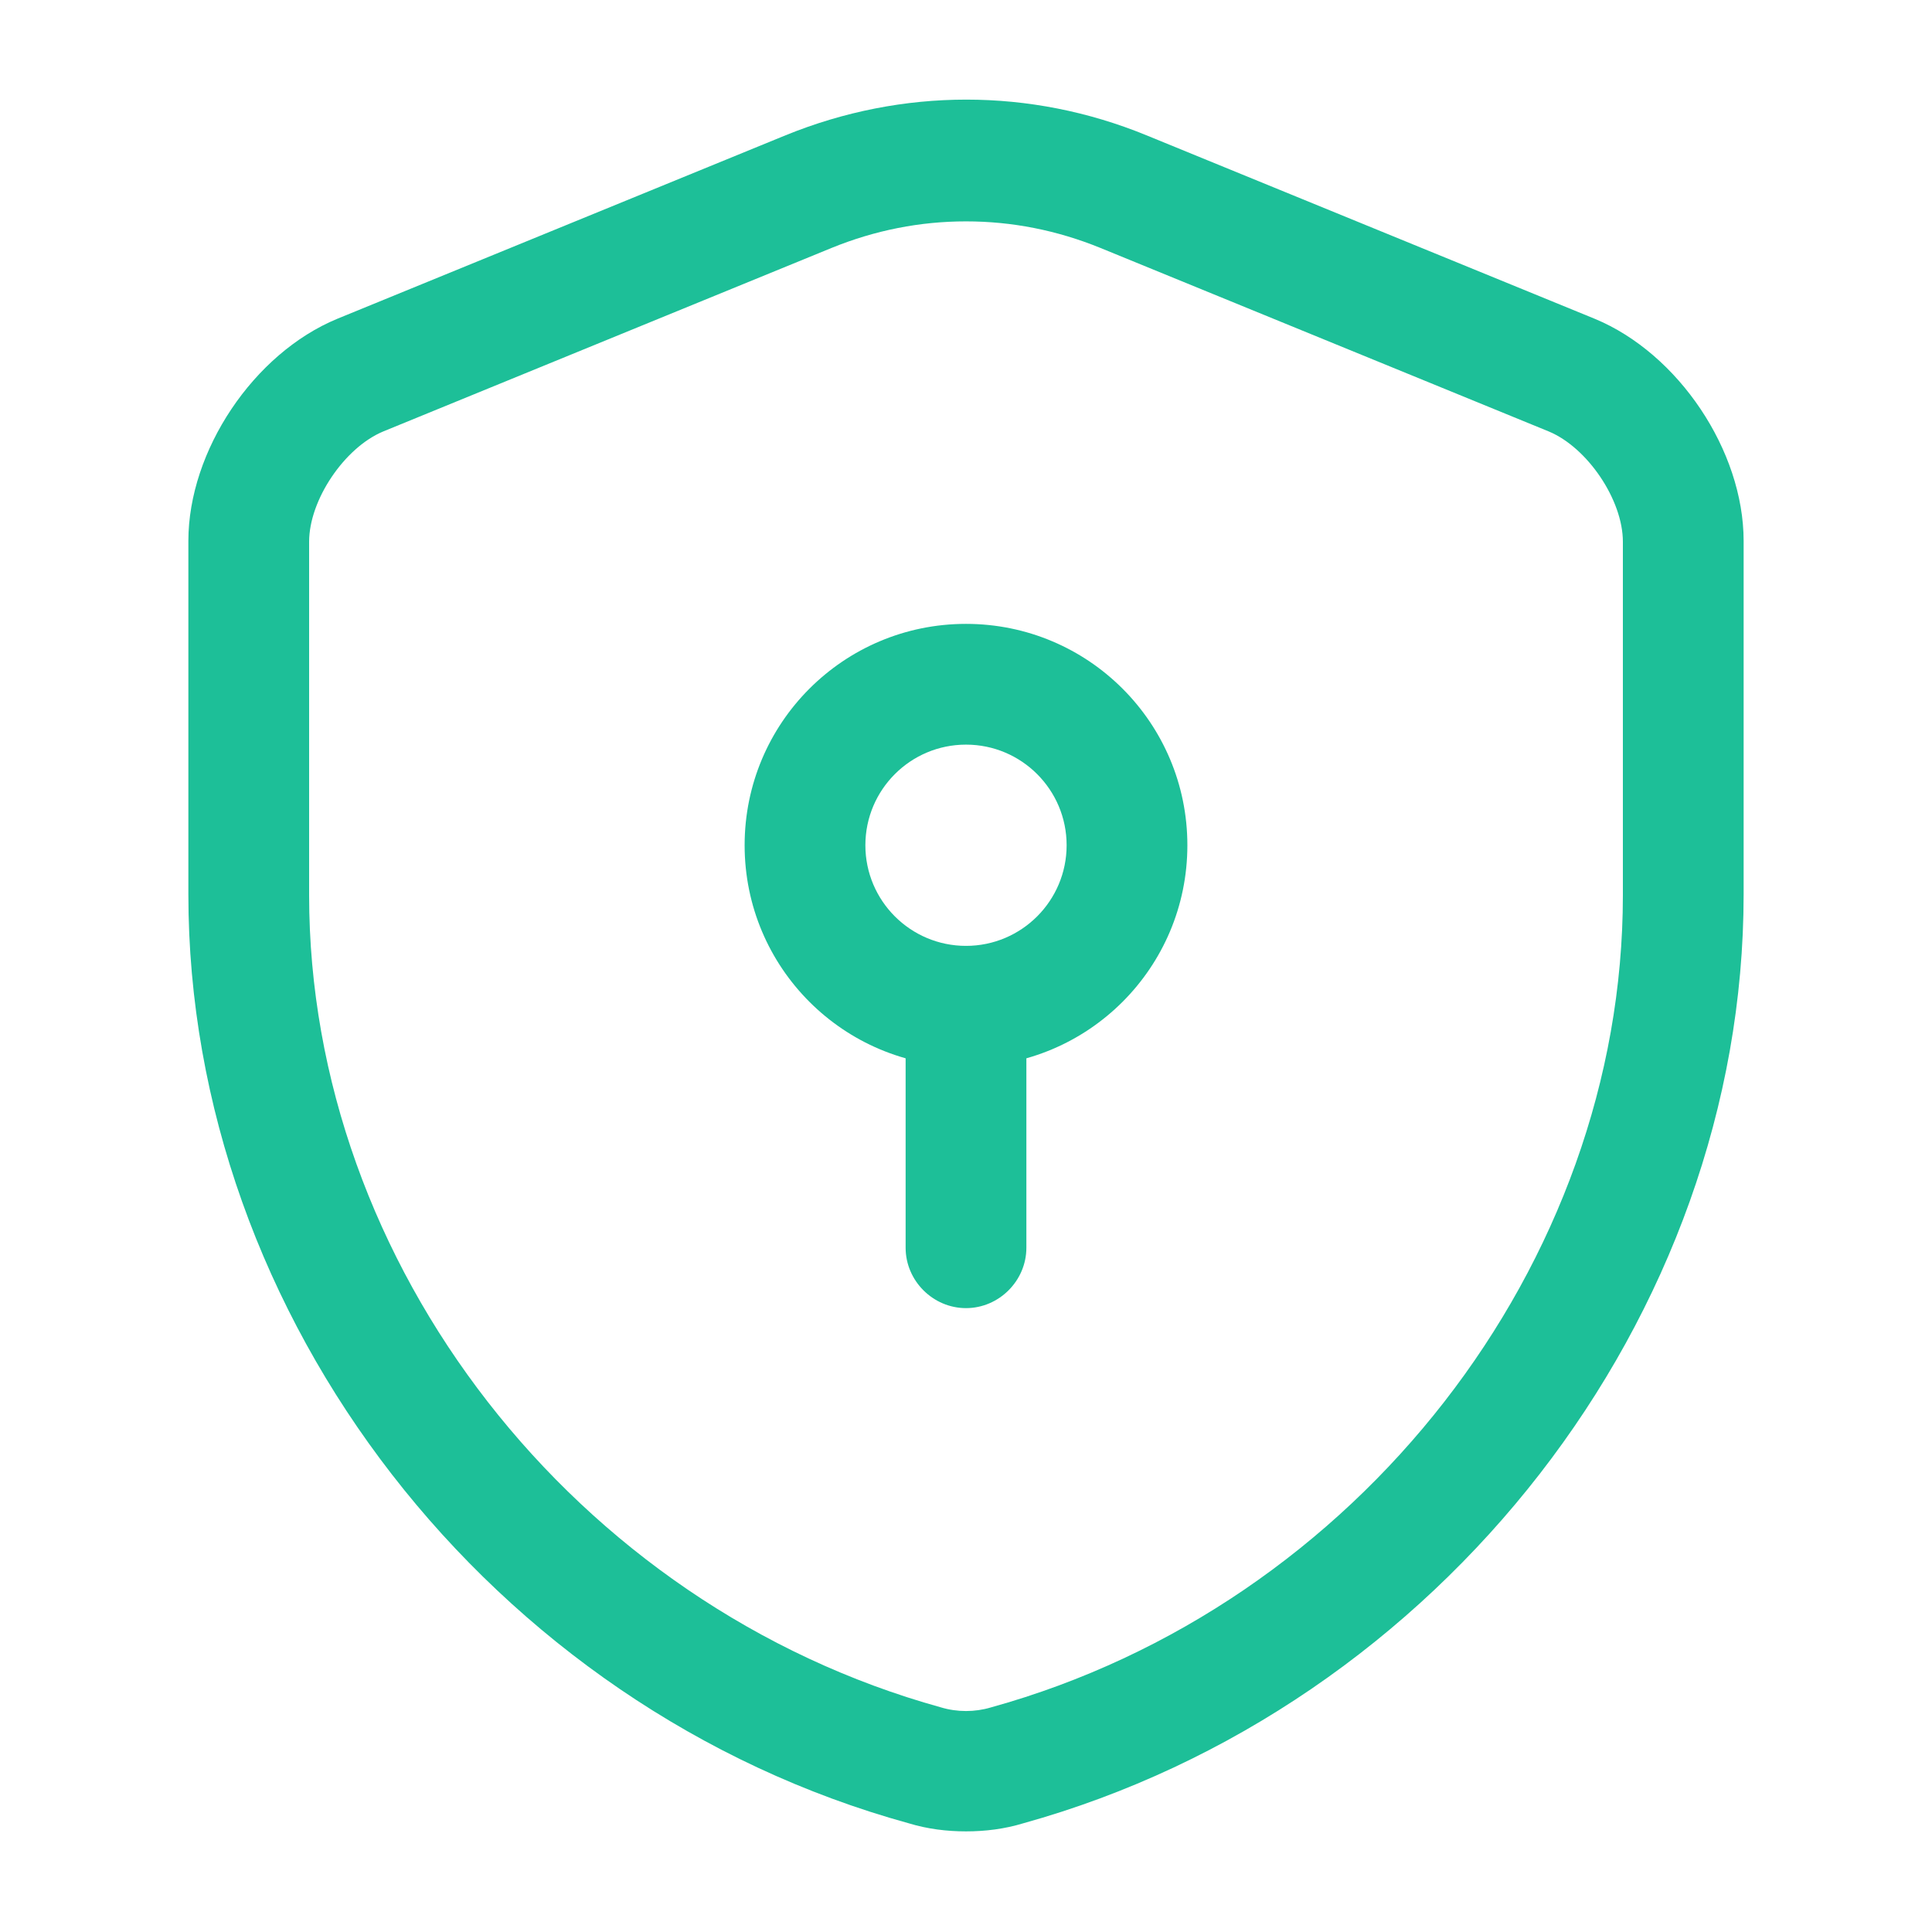
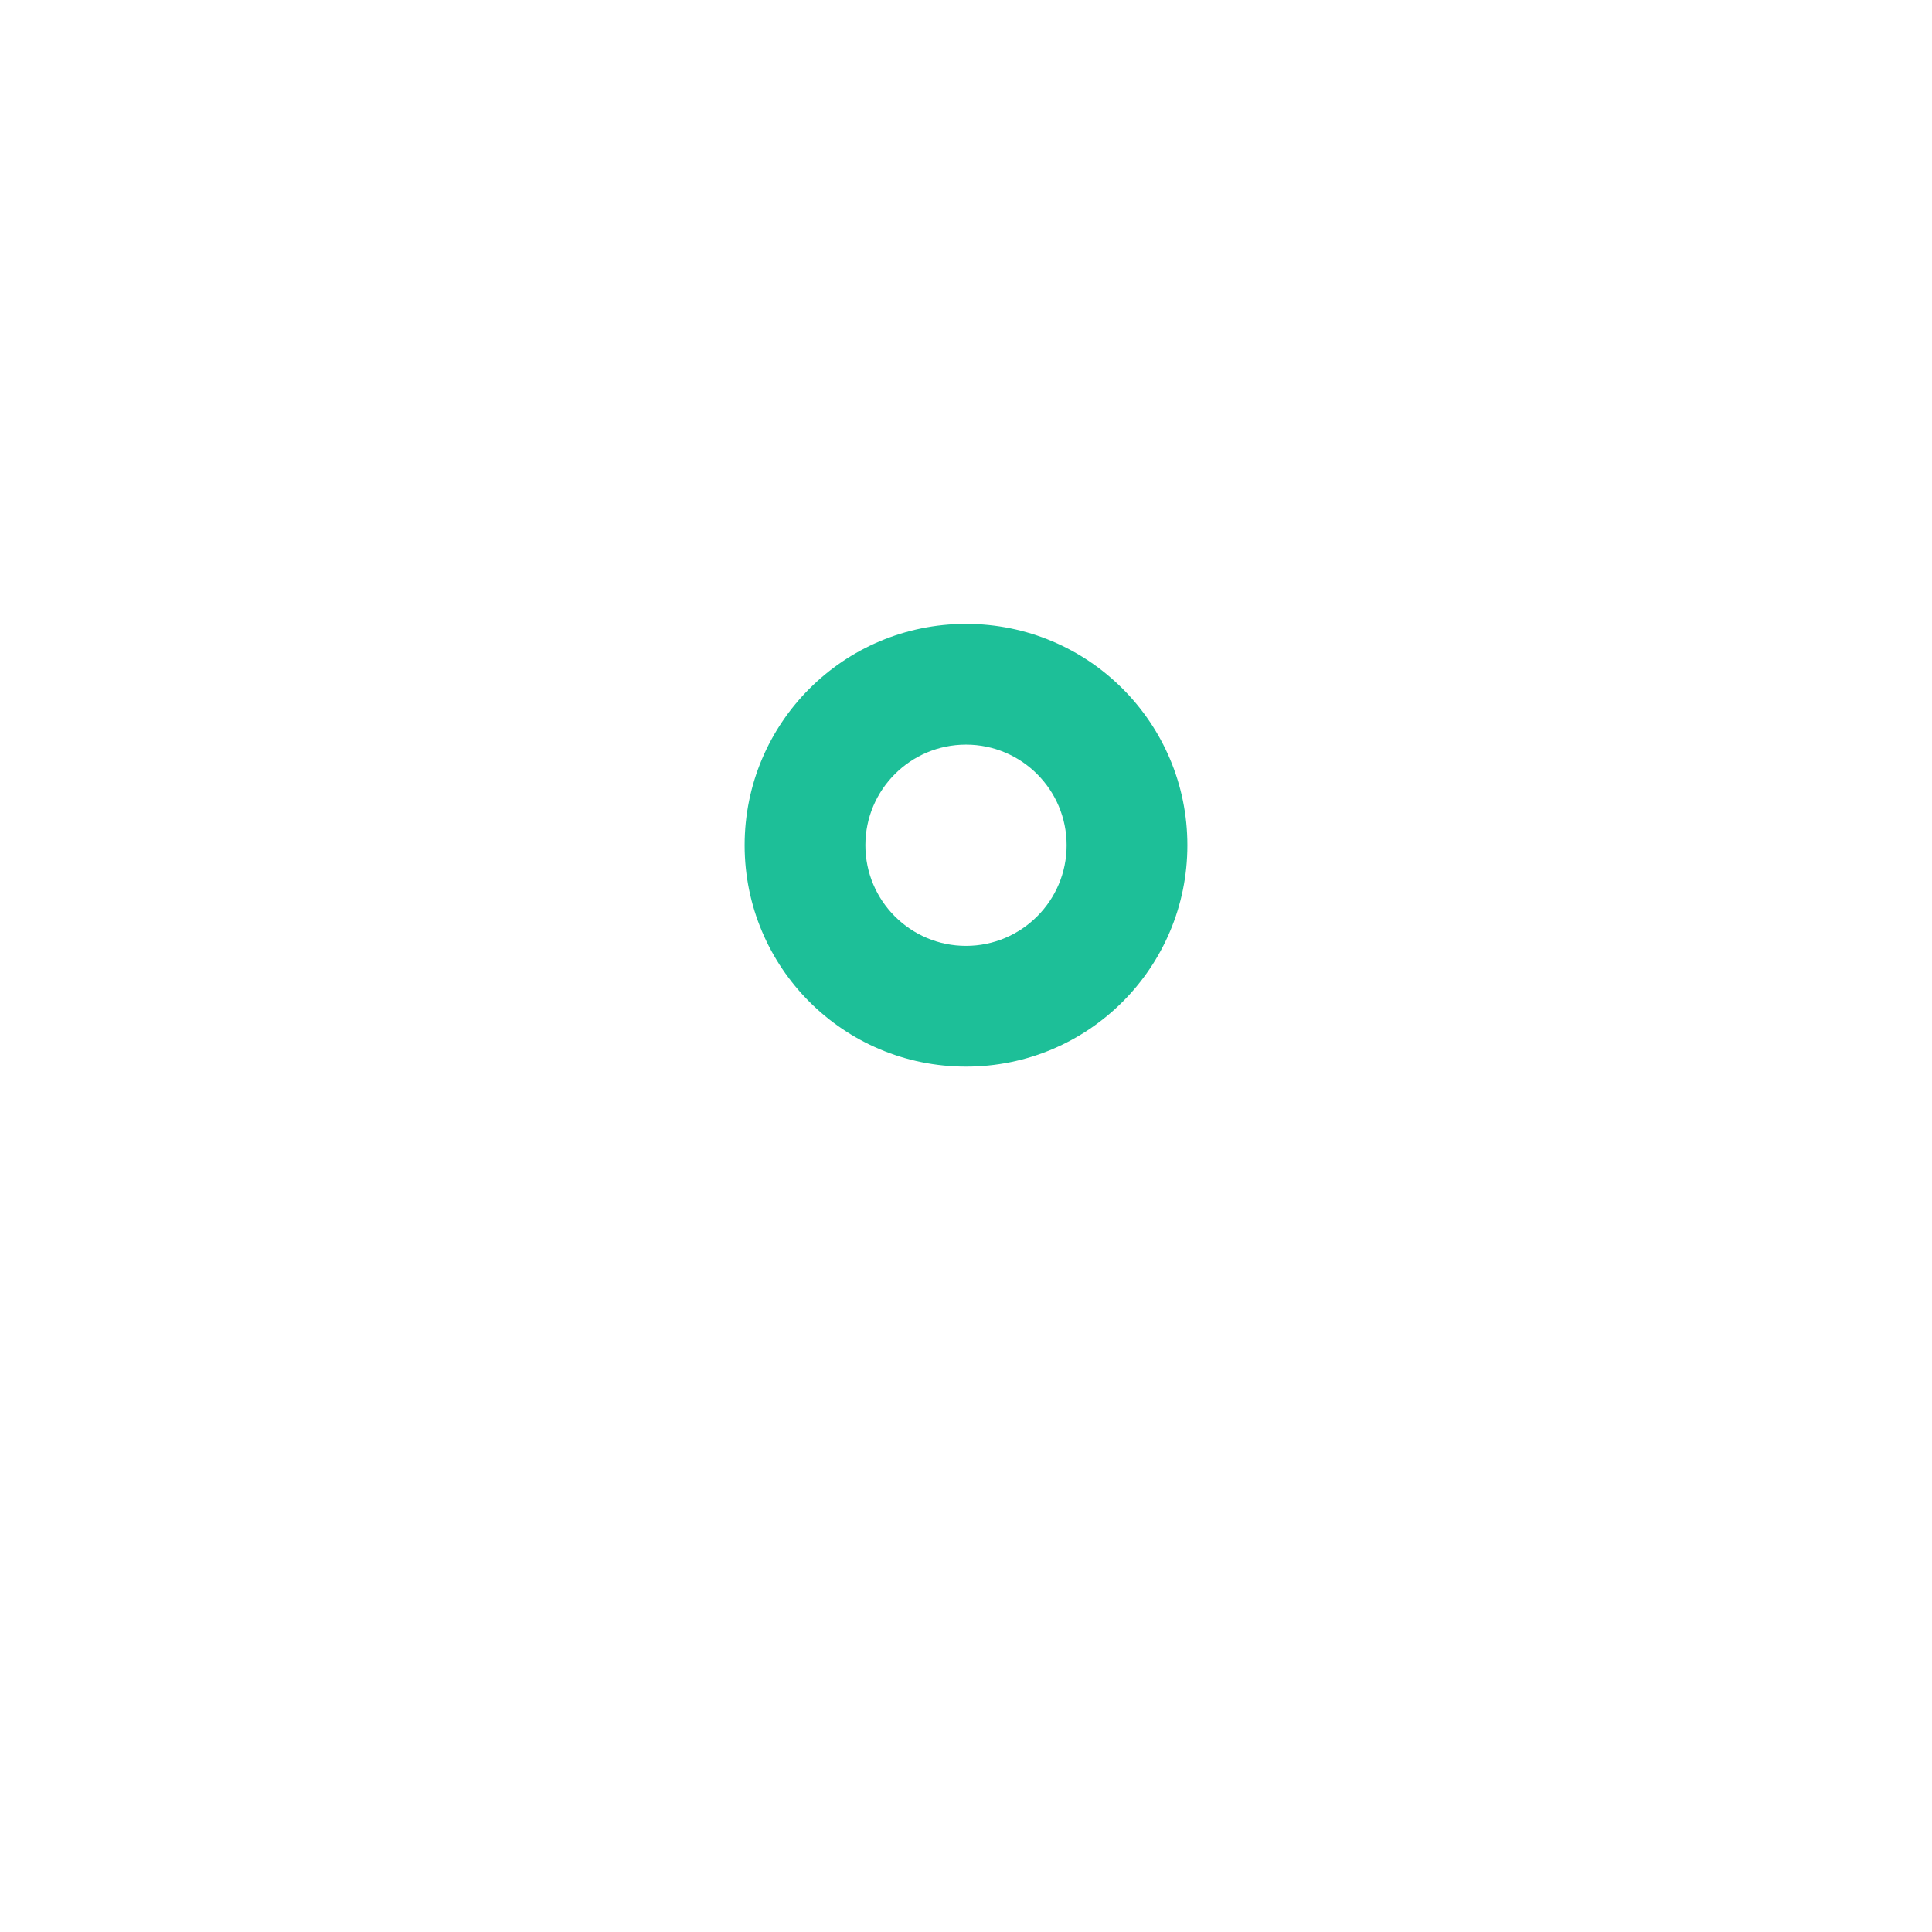
<svg xmlns="http://www.w3.org/2000/svg" fill="none" height="100%" overflow="visible" preserveAspectRatio="none" style="display: block;" viewBox="0 0 48 48" width="100%">
  <g id="vuesax/outline/security-safe">
    <g id="security-safe">
-       <path d="M24 45.5C23.52 45.5 23.04 45.44 22.58 45.3C12.2 42.44 4.68 32.74 4.68 22.22V13.44C4.68 11.2 6.3 8.78 8.38 7.92L19.52 3.36C22.42 2.18 25.6 2.18 28.48 3.36L39.62 7.92C41.7 8.78 43.32 11.2 43.32 13.44V22.22C43.32 32.72 35.78 42.42 25.42 45.3C24.96 45.44 24.48 45.5 24 45.5ZM24 5.5C22.86 5.5 21.74 5.72 20.66 6.16L9.52 10.72C8.56 11.12 7.68 12.42 7.68 13.46V22.24C7.68 31.42 14.28 39.9 23.38 42.42C23.78 42.54 24.22 42.54 24.62 42.42C33.72 39.9 40.32 31.42 40.32 22.24V13.46C40.32 12.42 39.44 11.12 38.48 10.72L27.34 6.16C26.26 5.72 25.14 5.5 24 5.5Z" fill="#1DBF98" id="Vector" />
      <path d="M24 26.5C20.96 26.5 18.5 24.04 18.5 21C18.5 17.96 20.96 15.5 24 15.5C27.04 15.5 29.5 17.96 29.5 21C29.5 24.04 27.04 26.5 24 26.5ZM24 18.5C22.62 18.5 21.5 19.62 21.5 21C21.5 22.38 22.62 23.5 24 23.5C25.38 23.5 26.5 22.38 26.5 21C26.5 19.62 25.38 18.5 24 18.5Z" fill="#1DBF98" id="Vector_2" />
-       <path d="M24 32.5C23.18 32.5 22.5 31.82 22.5 31V25C22.5 24.18 23.18 23.5 24 23.5C24.82 23.5 25.5 24.18 25.5 25V31C25.5 31.82 24.82 32.5 24 32.5Z" fill="#1DBF98" id="Vector_3" />
-       <path d="M0 48L48 48L48 0L0 0L0 48Z" fill="#1DBF98" id="Vector_4" opacity="0" />
    </g>
  </g>
</svg>